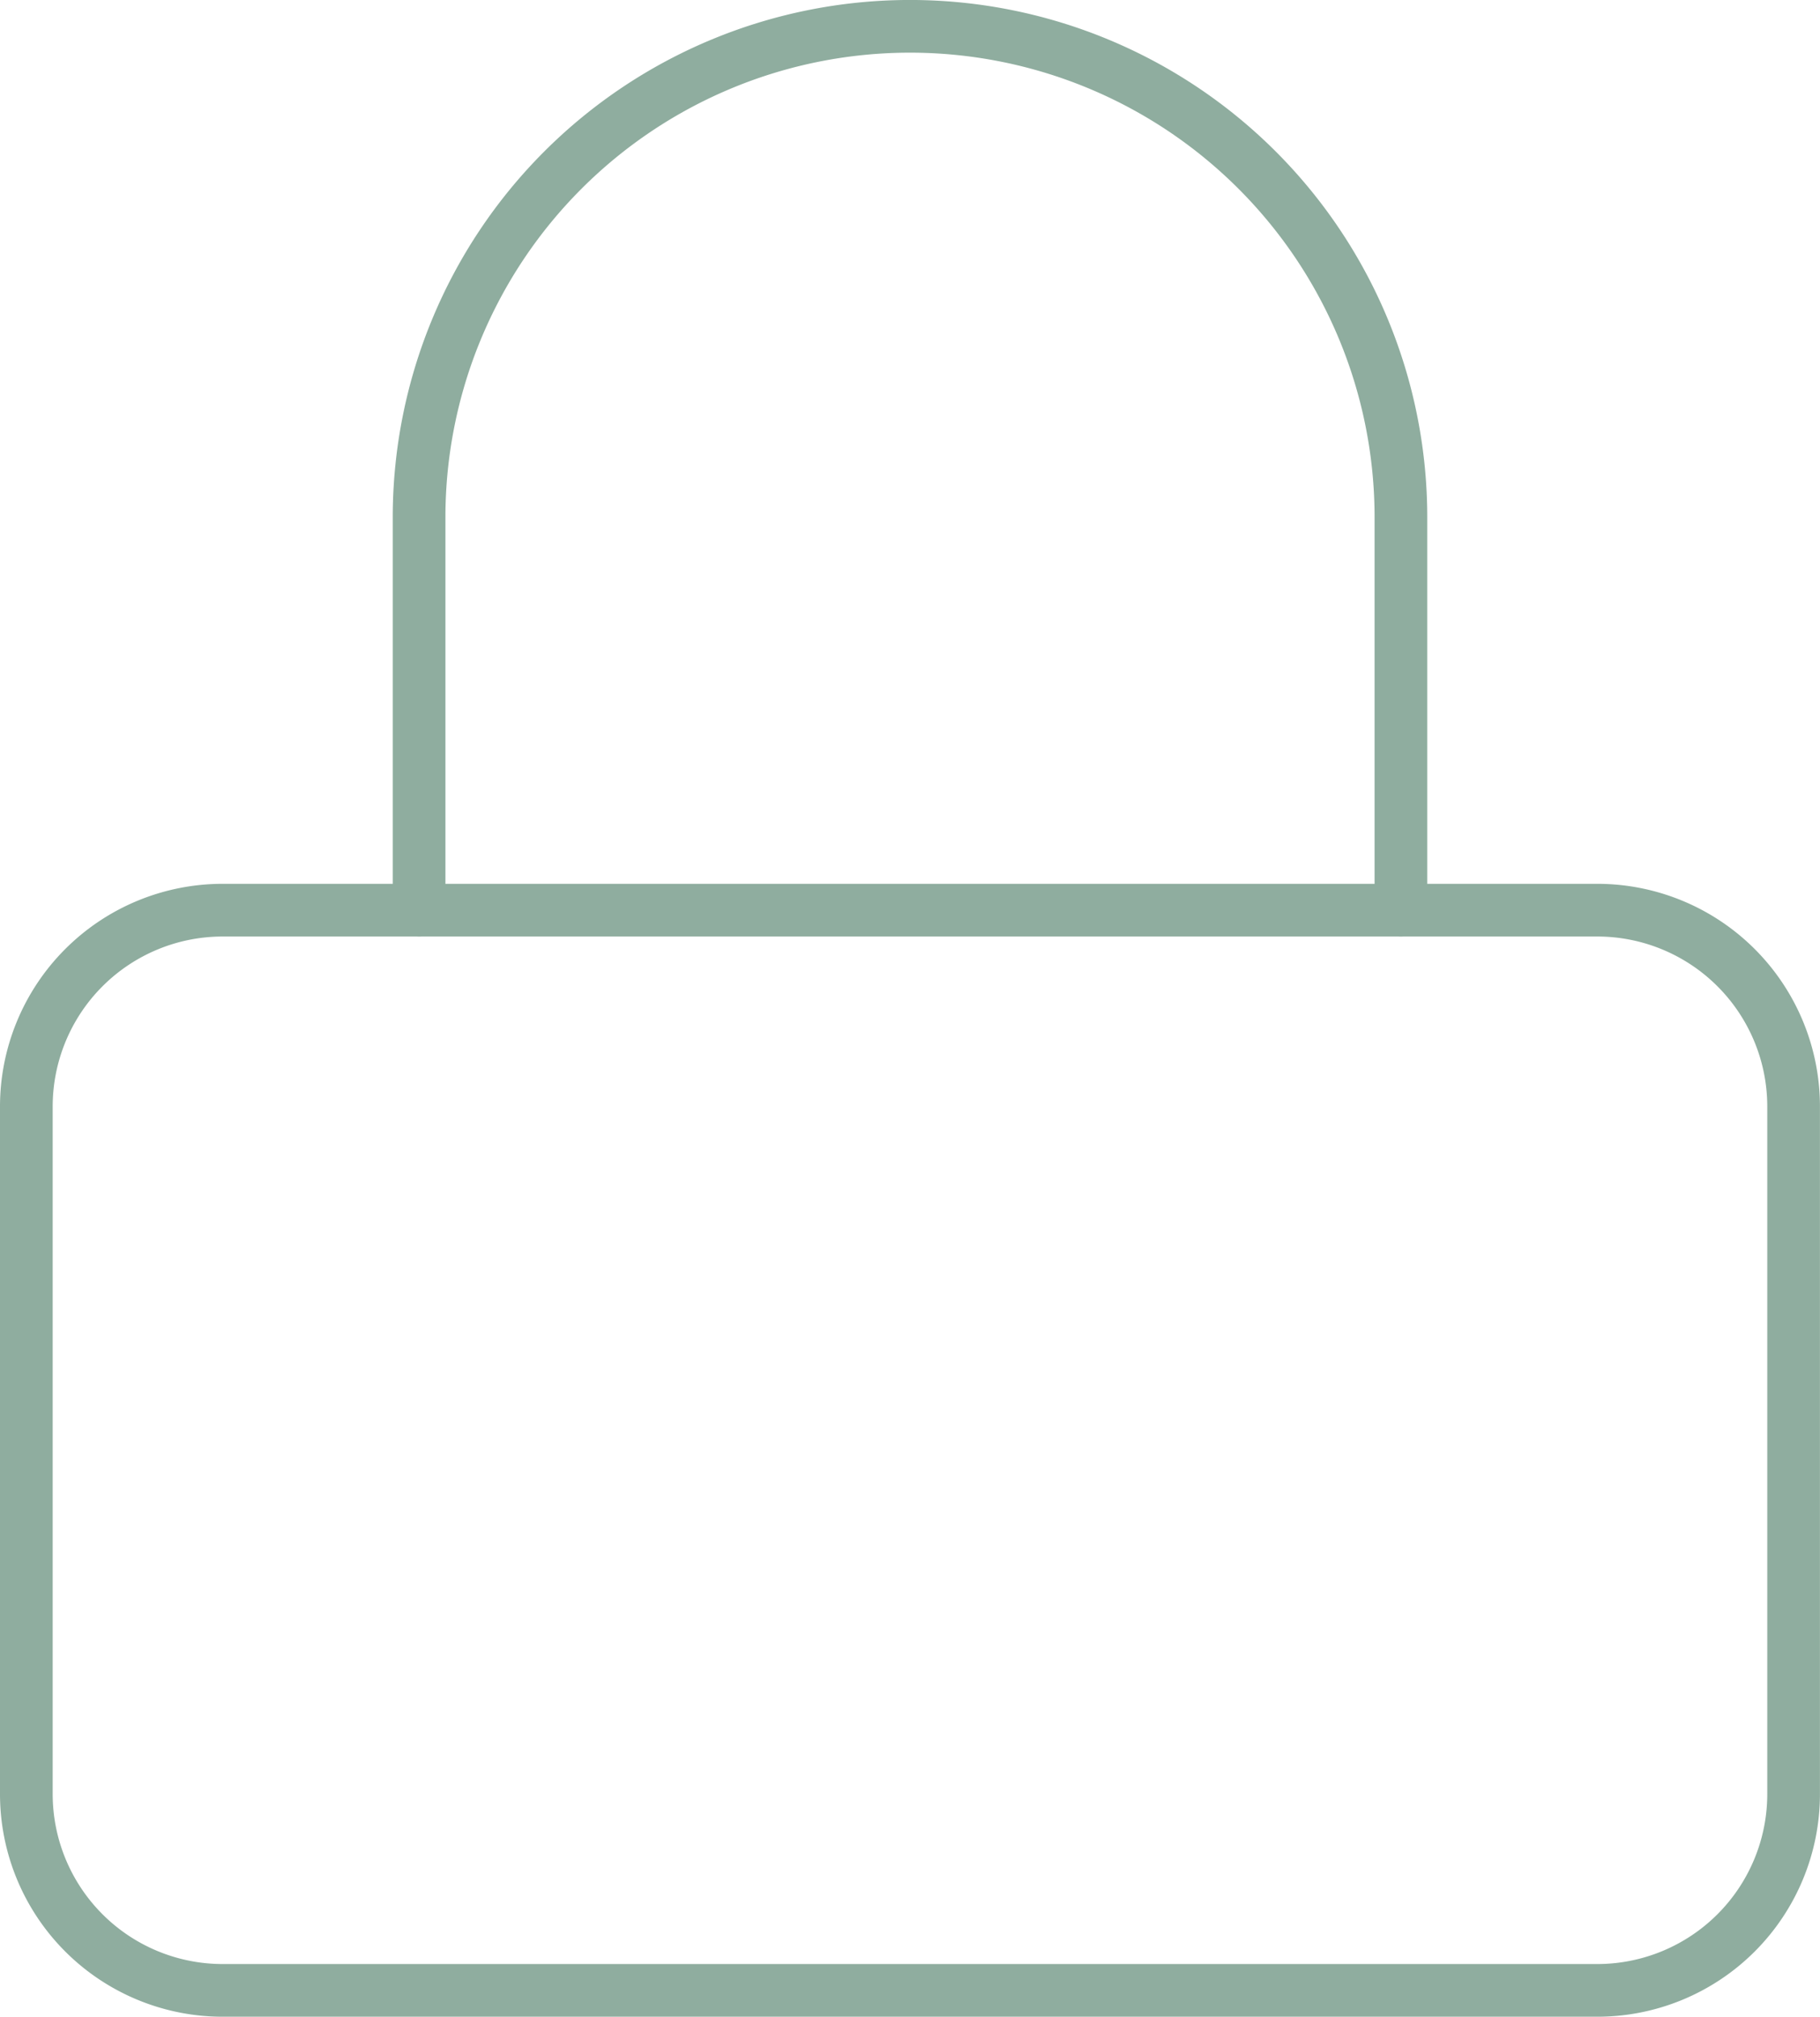
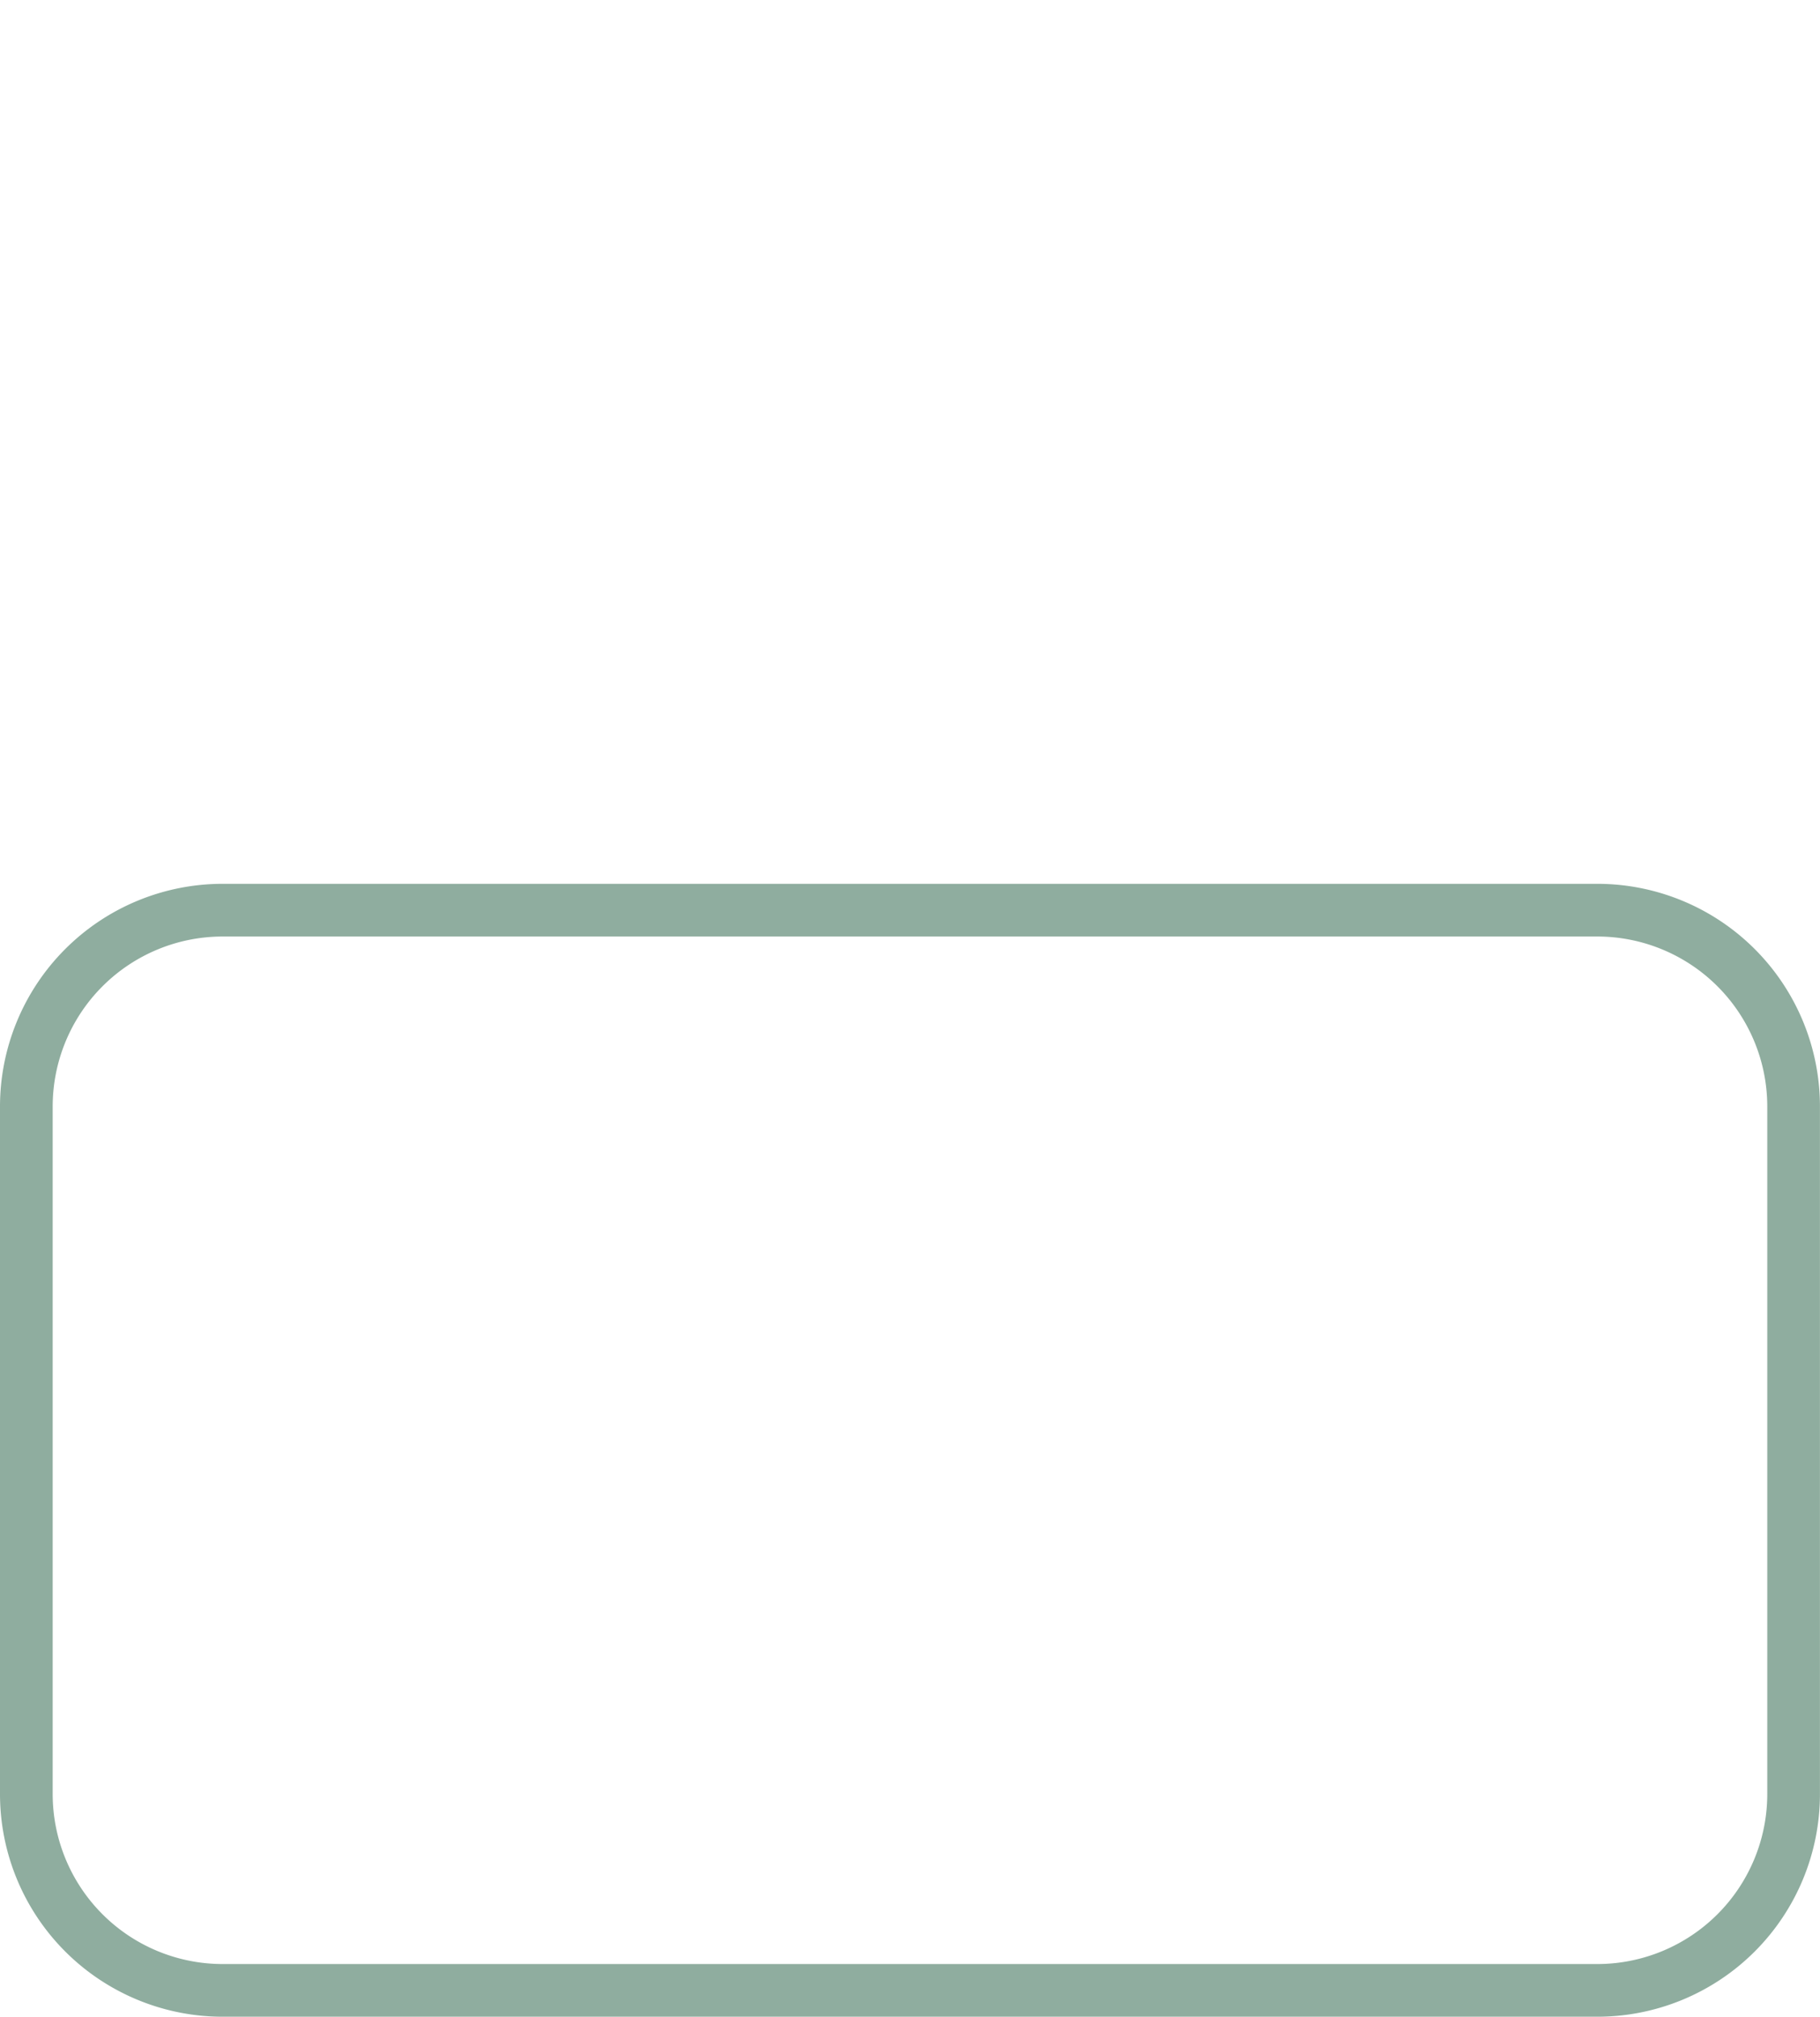
<svg xmlns="http://www.w3.org/2000/svg" width="34.547" height="38.274" viewBox="0 0 34.547 38.274">
  <g id="Icon_feather-lock" data-name="Icon feather-lock" transform="translate(-4 -2.5)">
    <path id="Path_61" data-name="Path 61" d="M8.227,16.5H34.319a3.727,3.727,0,0,1,3.727,3.727V33.273A3.727,3.727,0,0,1,34.319,37H8.227A3.727,3.727,0,0,1,4.5,33.273V20.227A3.727,3.727,0,0,1,8.227,16.5Z" transform="translate(0 3.273)" fill="none" stroke="#8fad9f" stroke-linecap="round" stroke-linejoin="round" stroke-width="1" />
-     <path id="Path_62" data-name="Path 62" d="M10.5,19.773V12.318a9.318,9.318,0,0,1,18.637,0v7.455" transform="translate(1.455 0)" fill="none" stroke="#8fad9f" stroke-linecap="round" stroke-linejoin="round" stroke-width="1" />
  </g>
</svg>